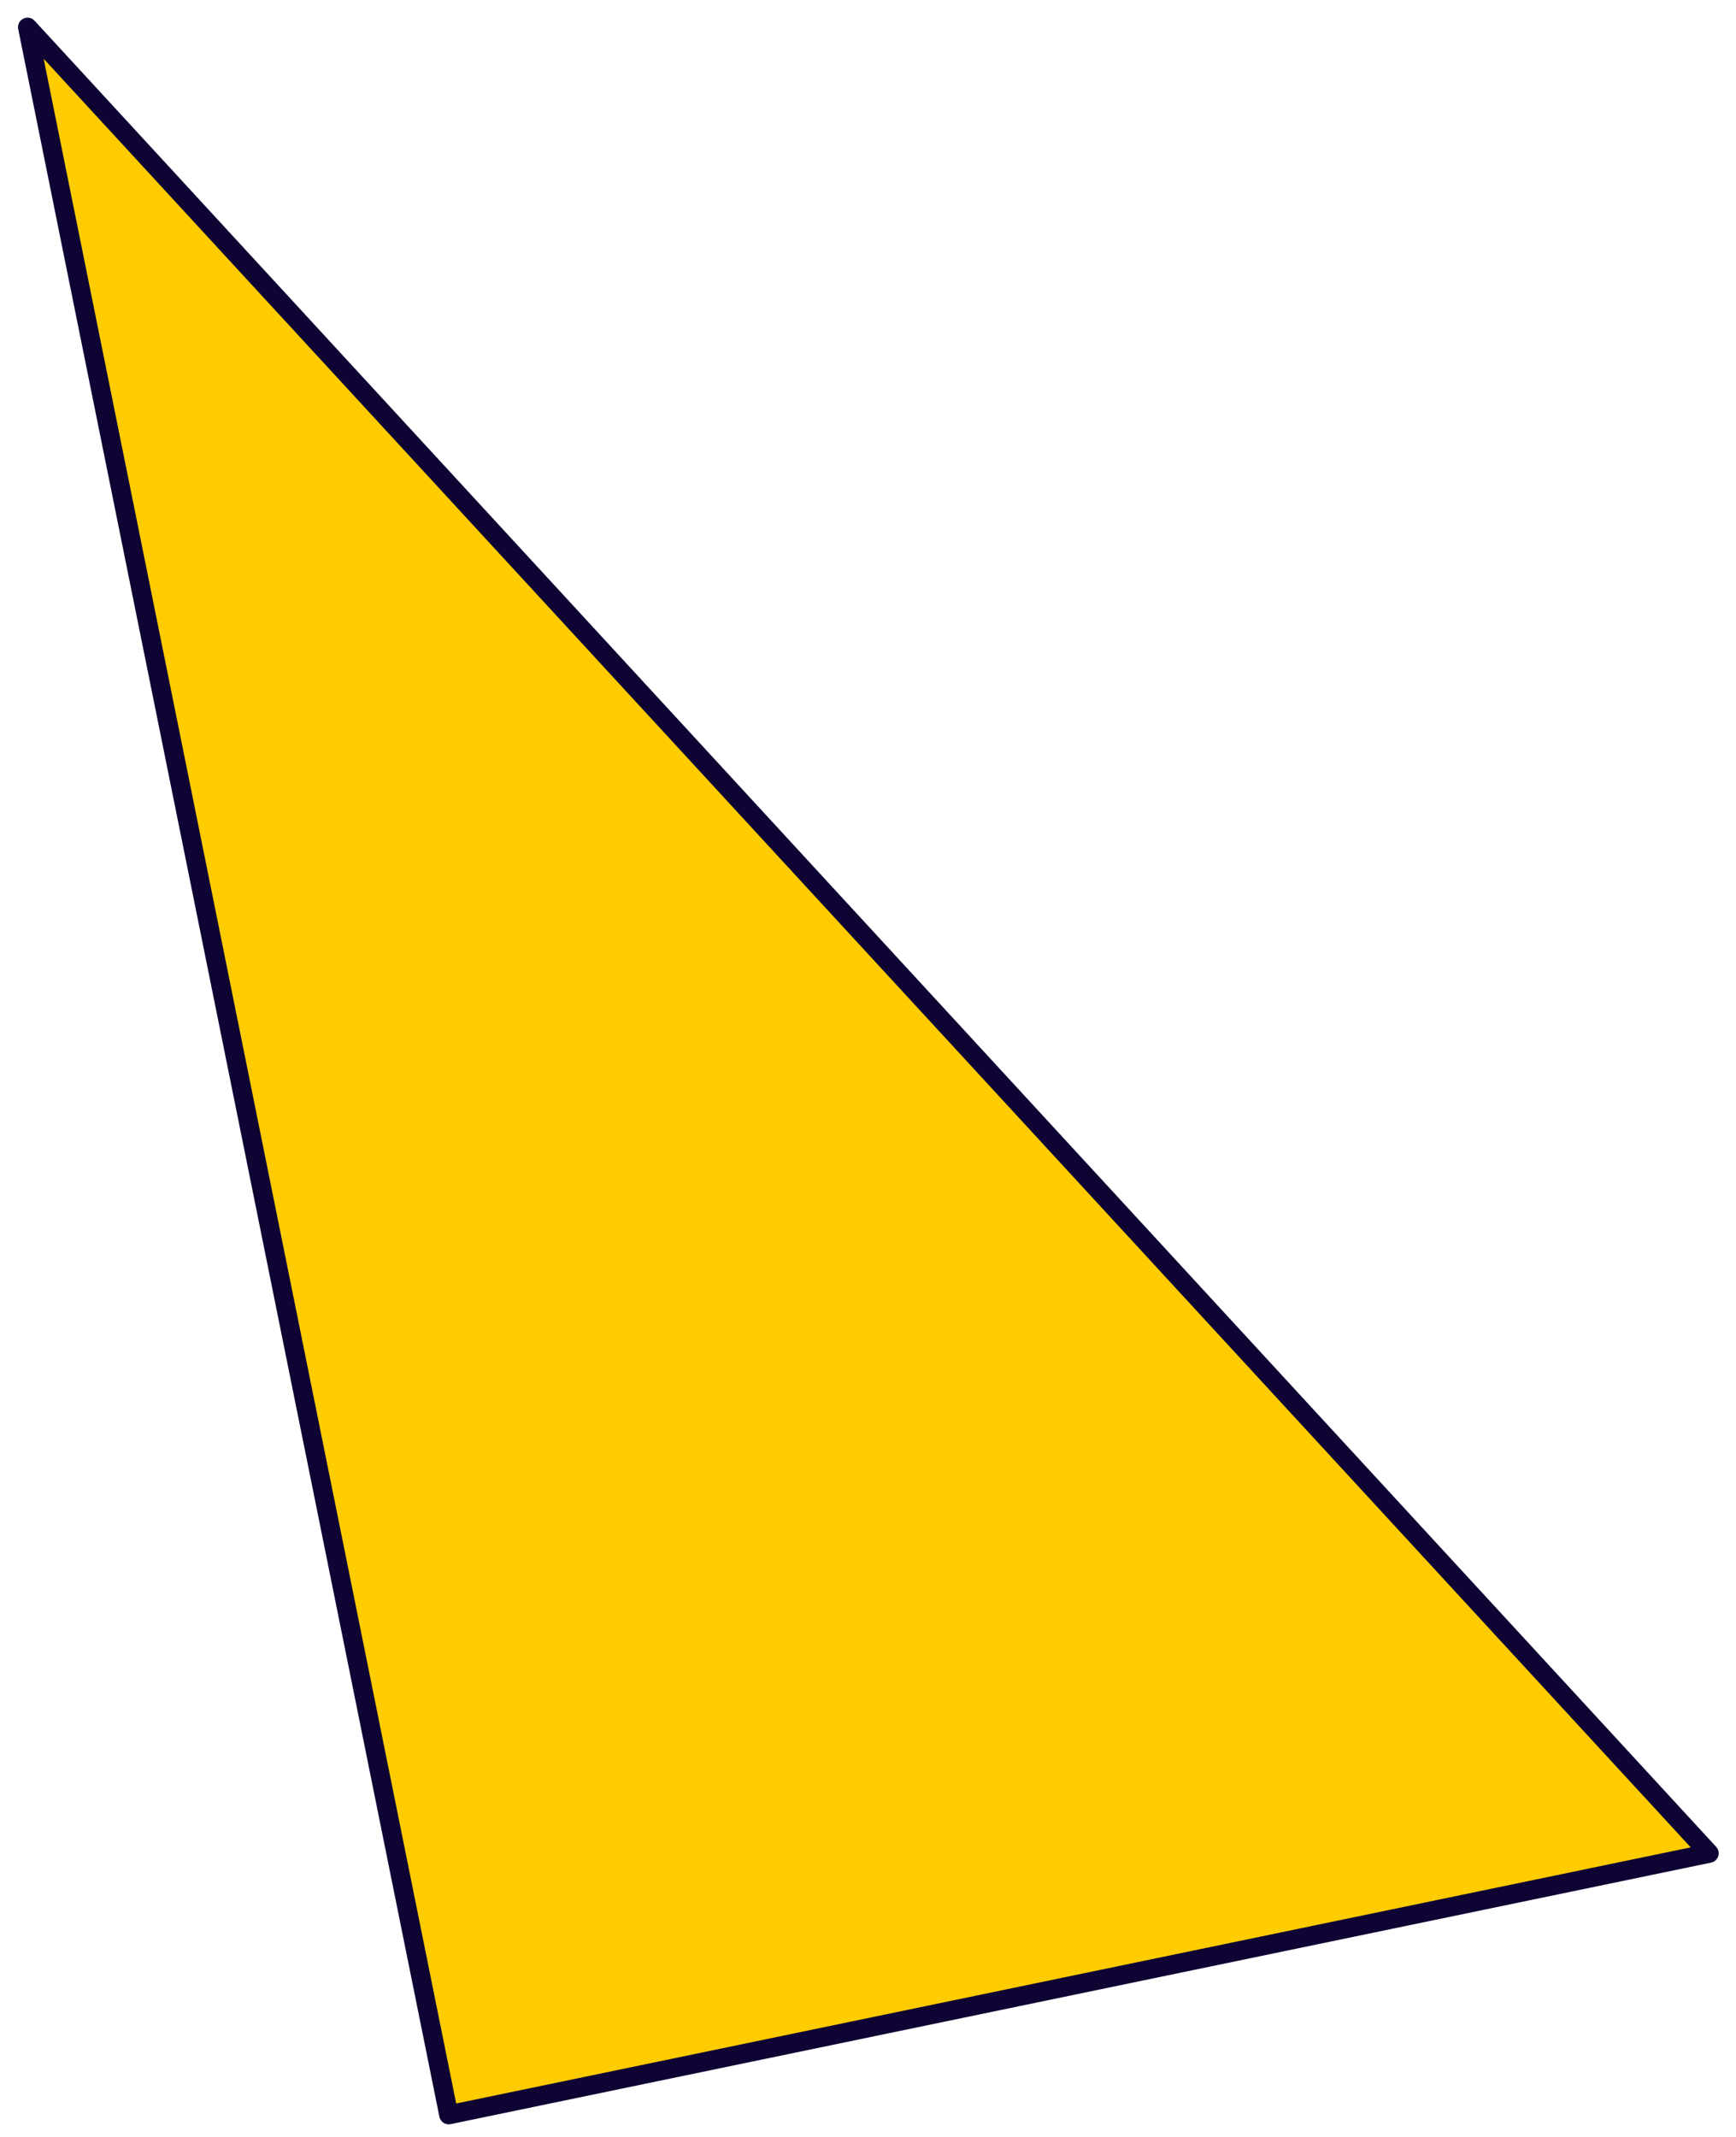
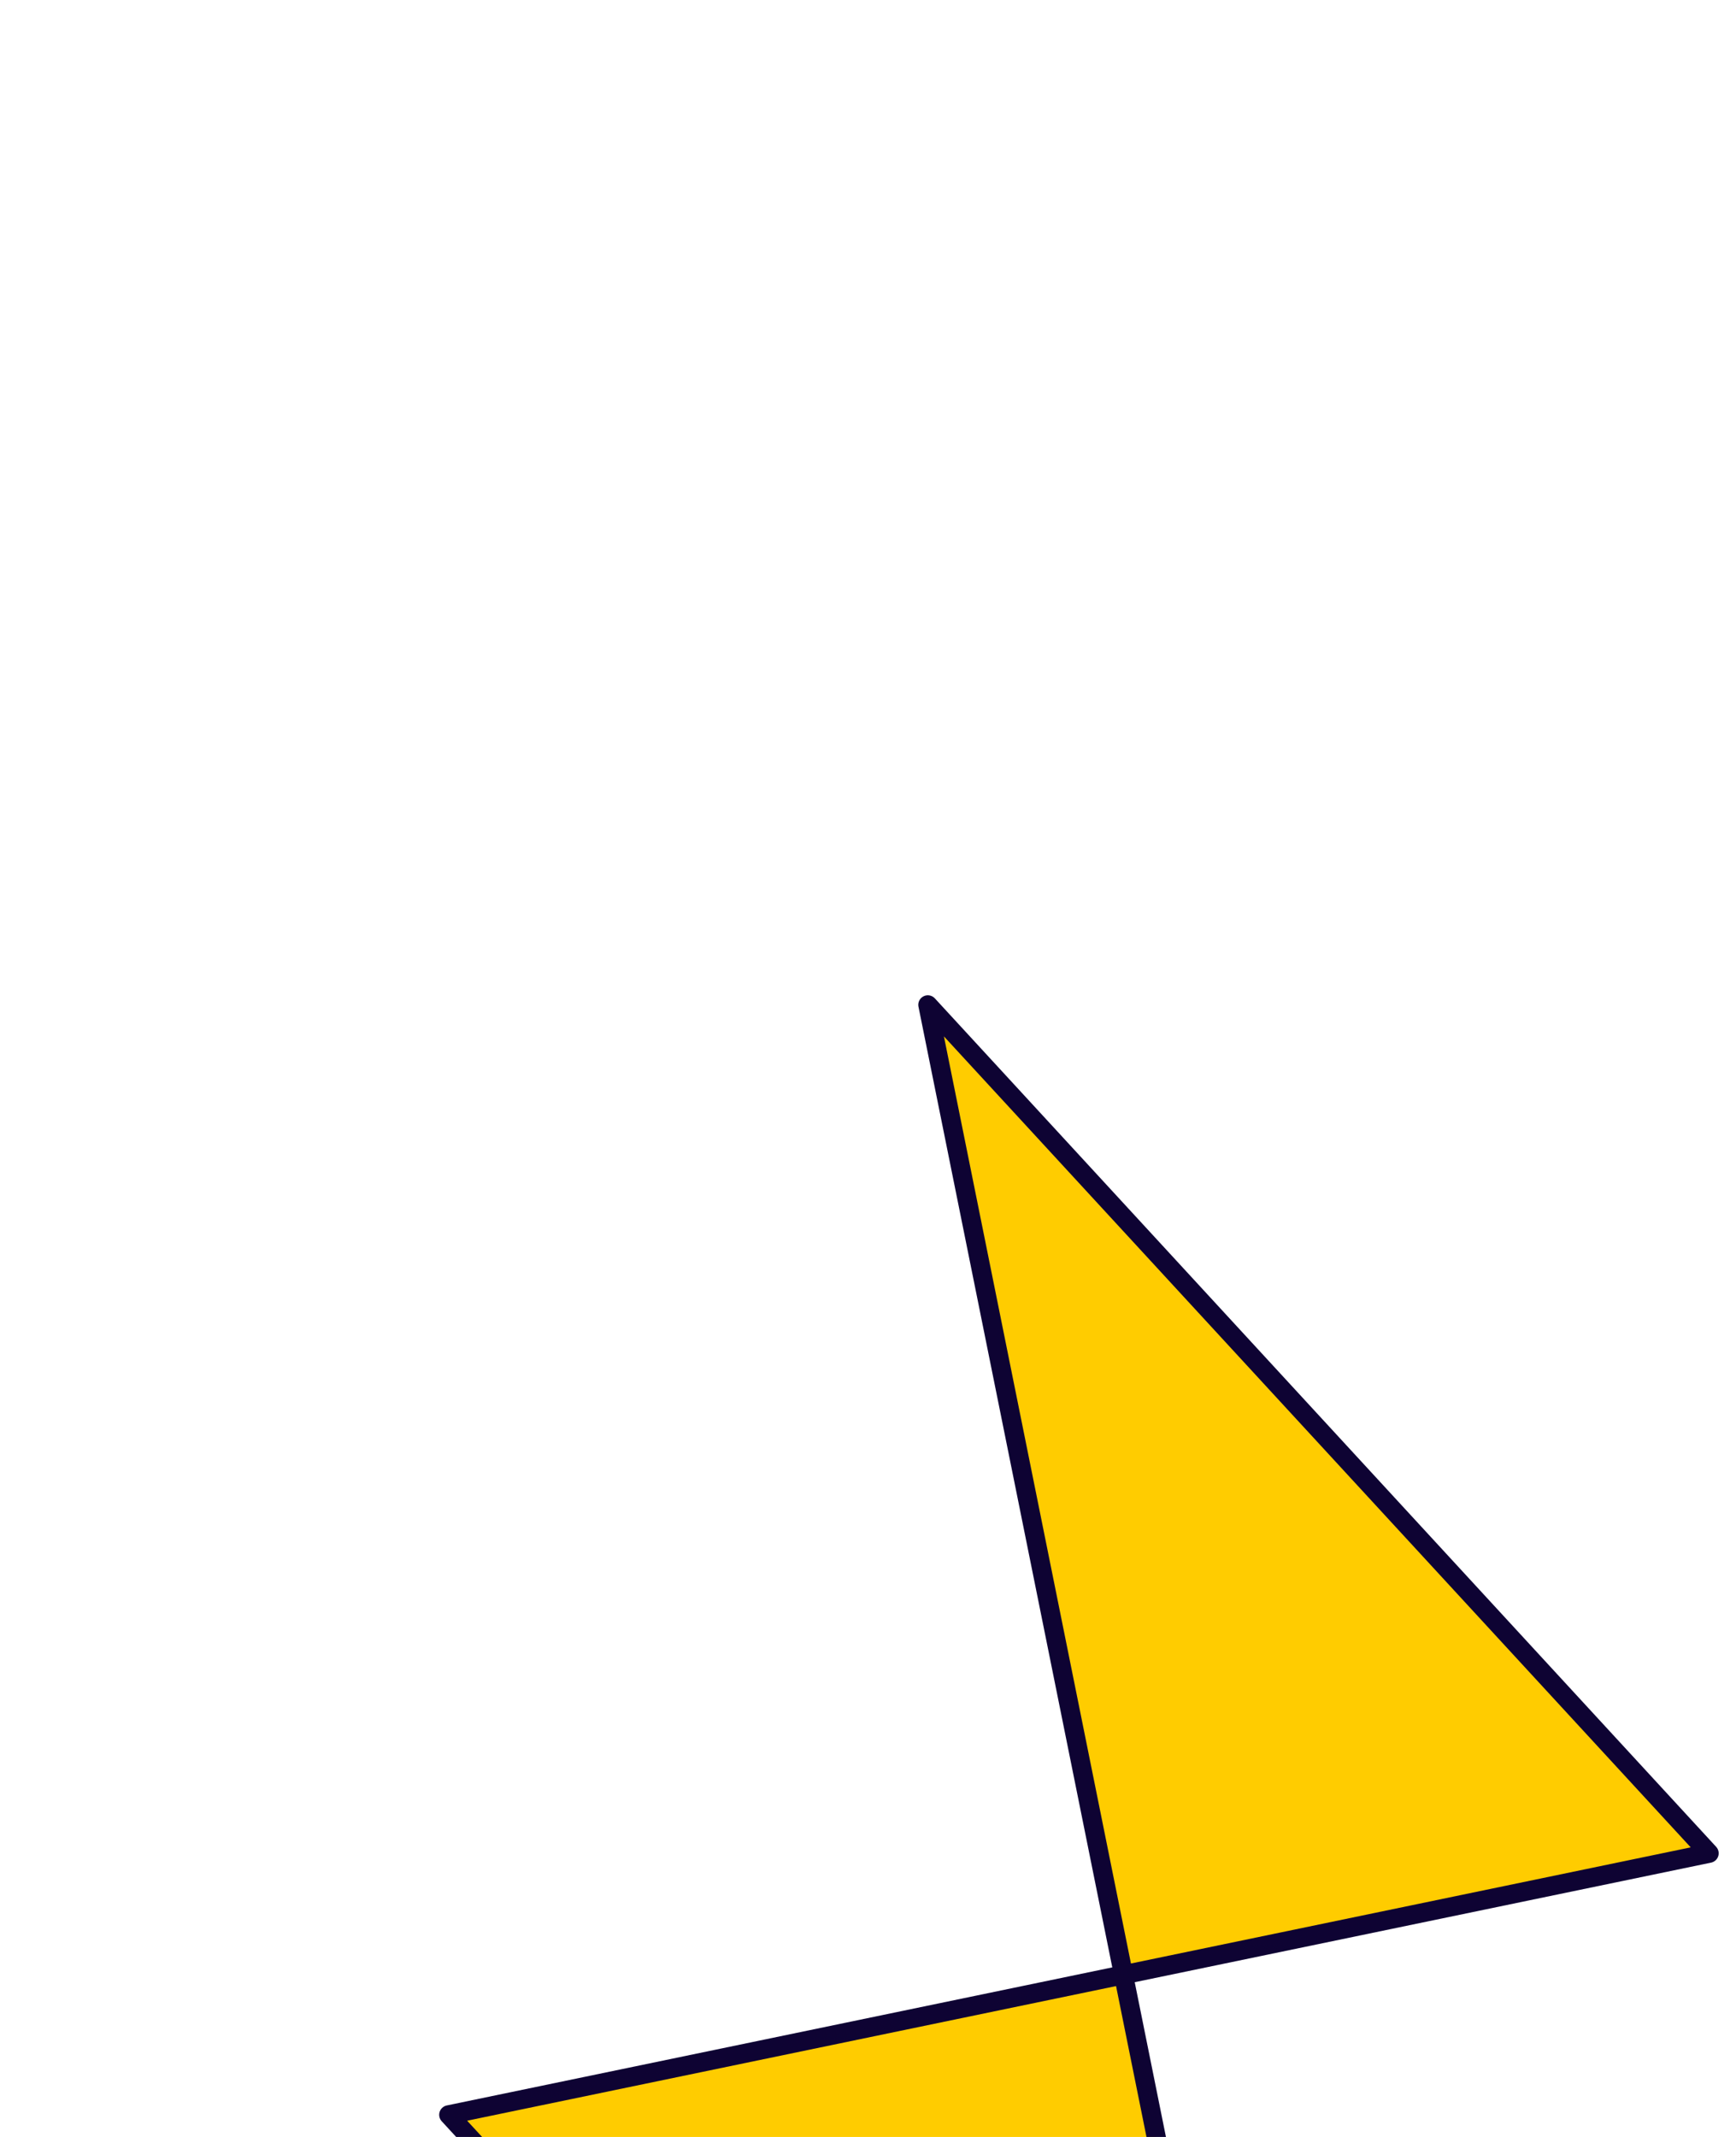
<svg xmlns="http://www.w3.org/2000/svg" width="91" height="112" fill="none">
-   <path fill="#FC0" stroke="#0E0333" stroke-linejoin="round" stroke-miterlimit="10" d="m48.636 52.664 40.956 44.469-66.07 13.706L1.445 1.426l47.19 51.238Z" />
+   <path fill="#FC0" stroke="#0E0333" stroke-linejoin="round" stroke-miterlimit="10" d="m48.636 52.664 40.956 44.469-66.07 13.706l47.19 51.238Z" />
</svg>